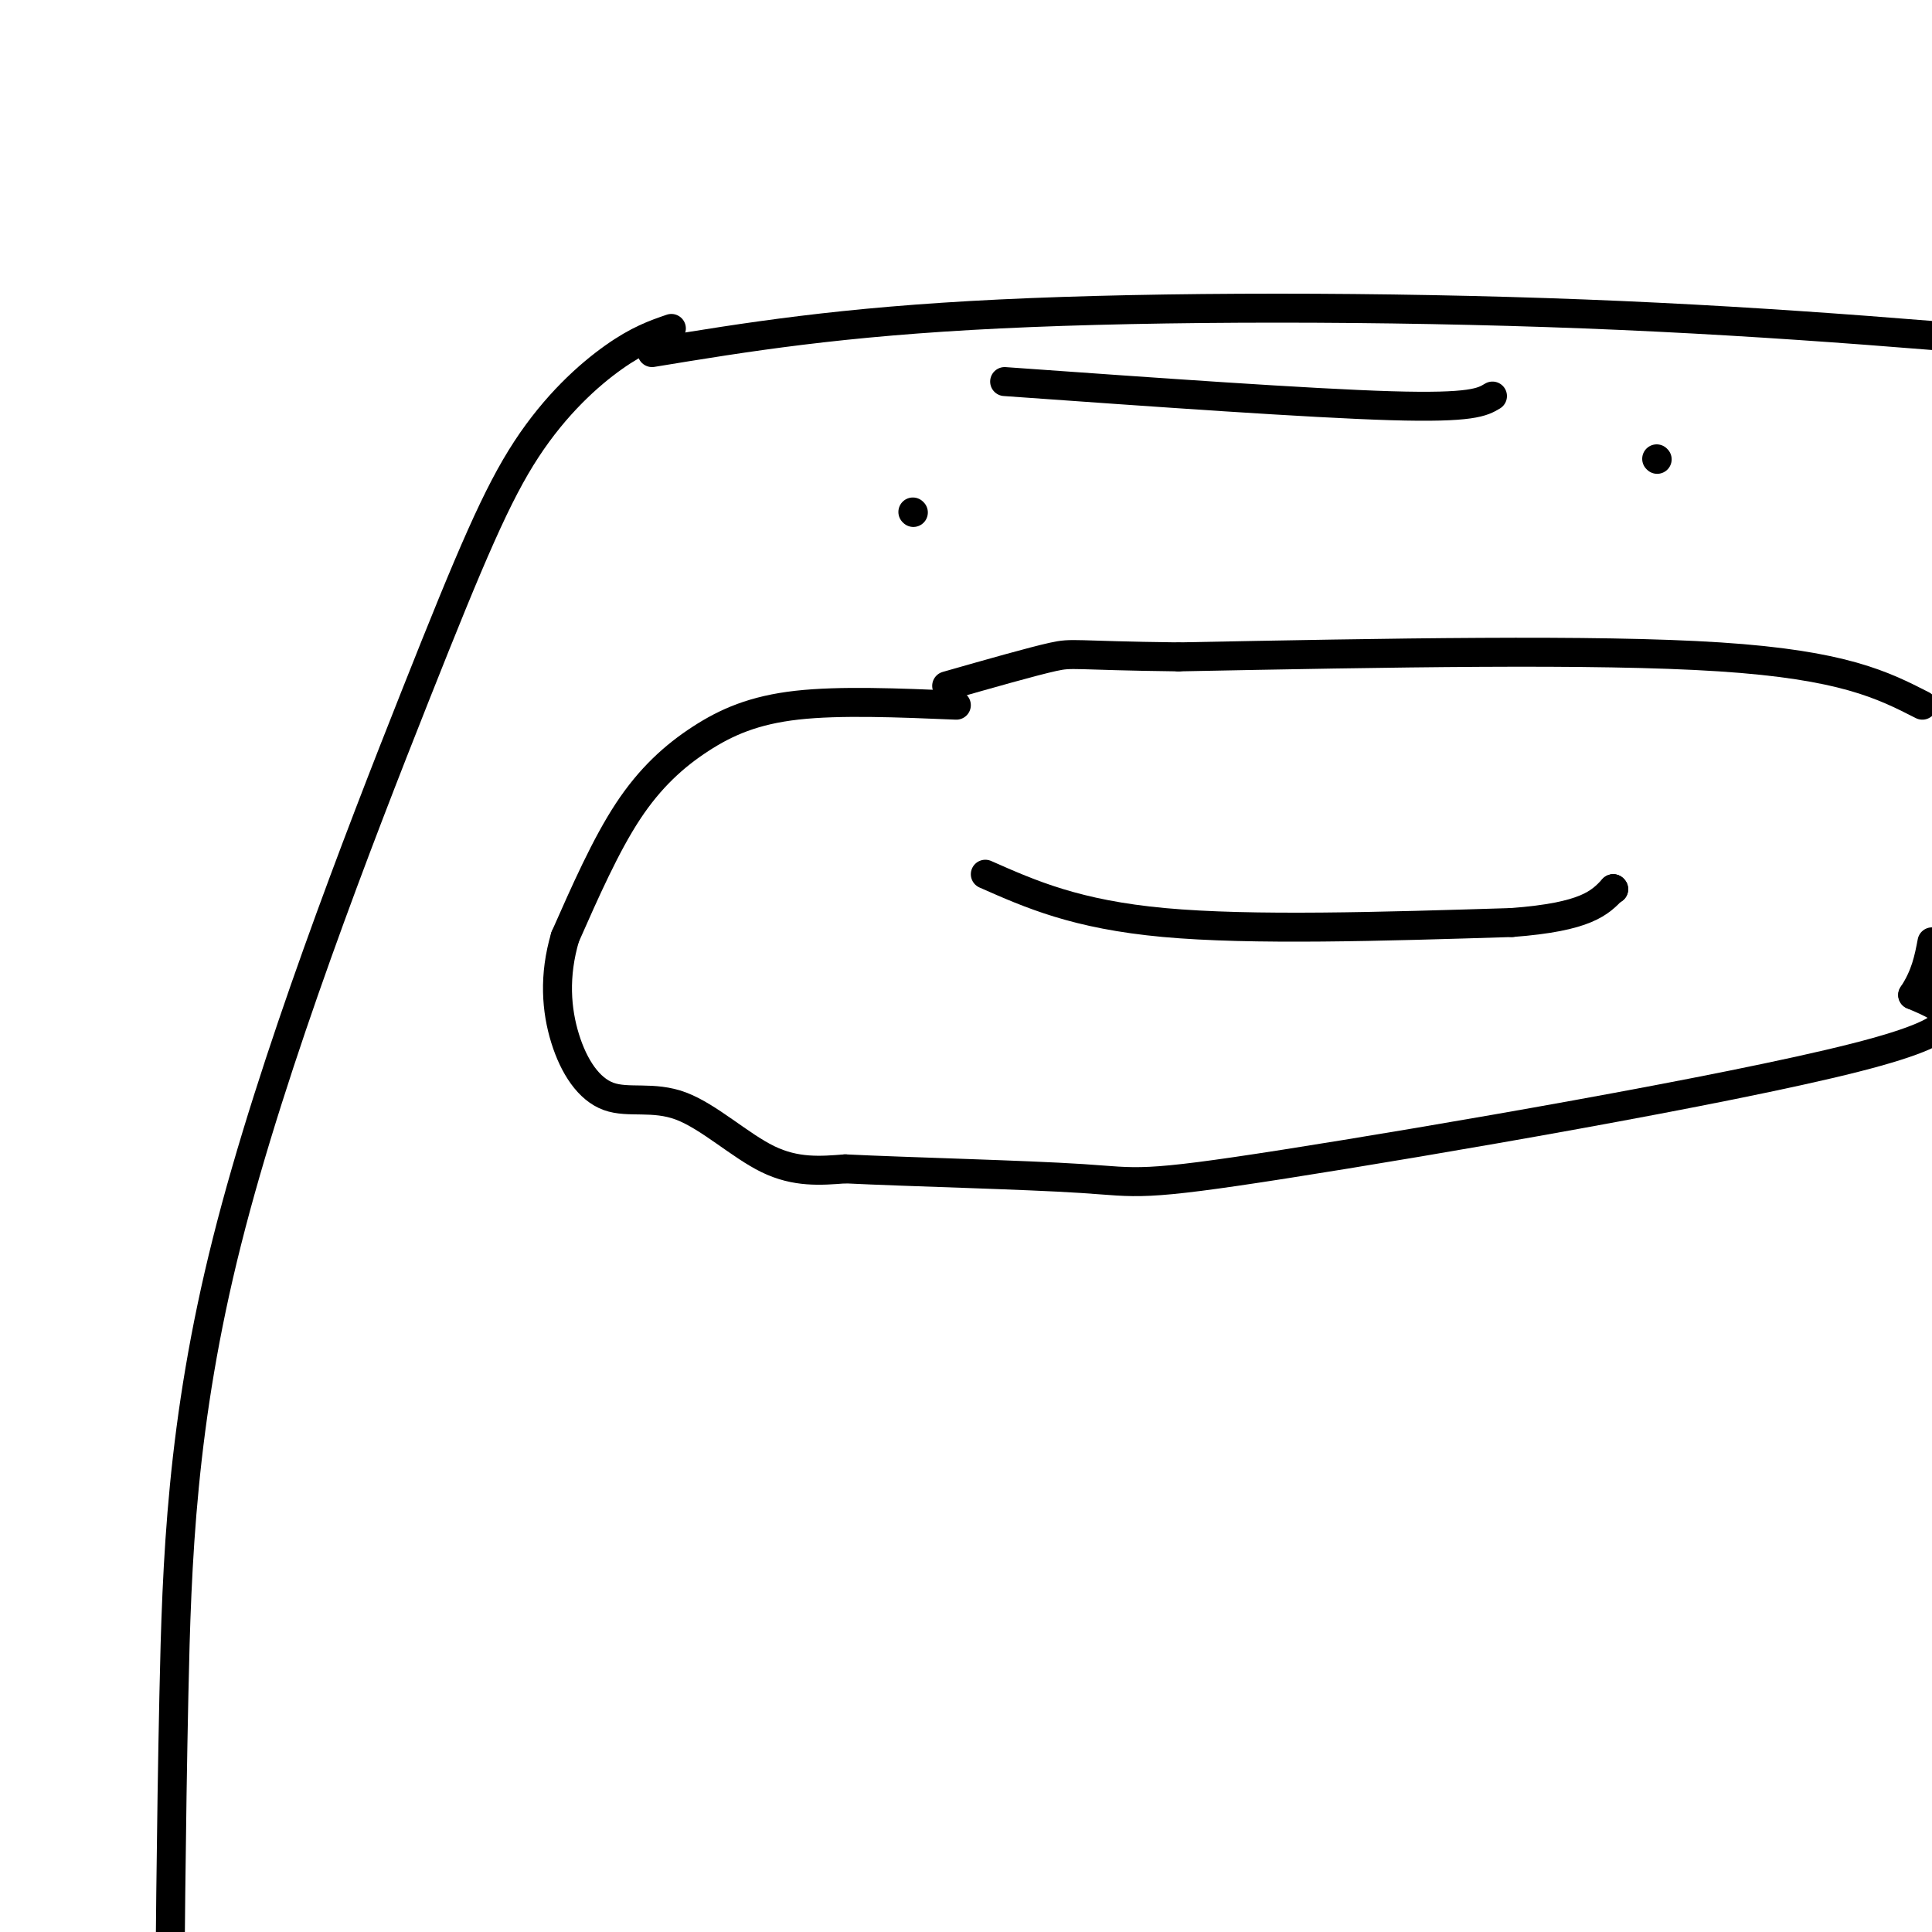
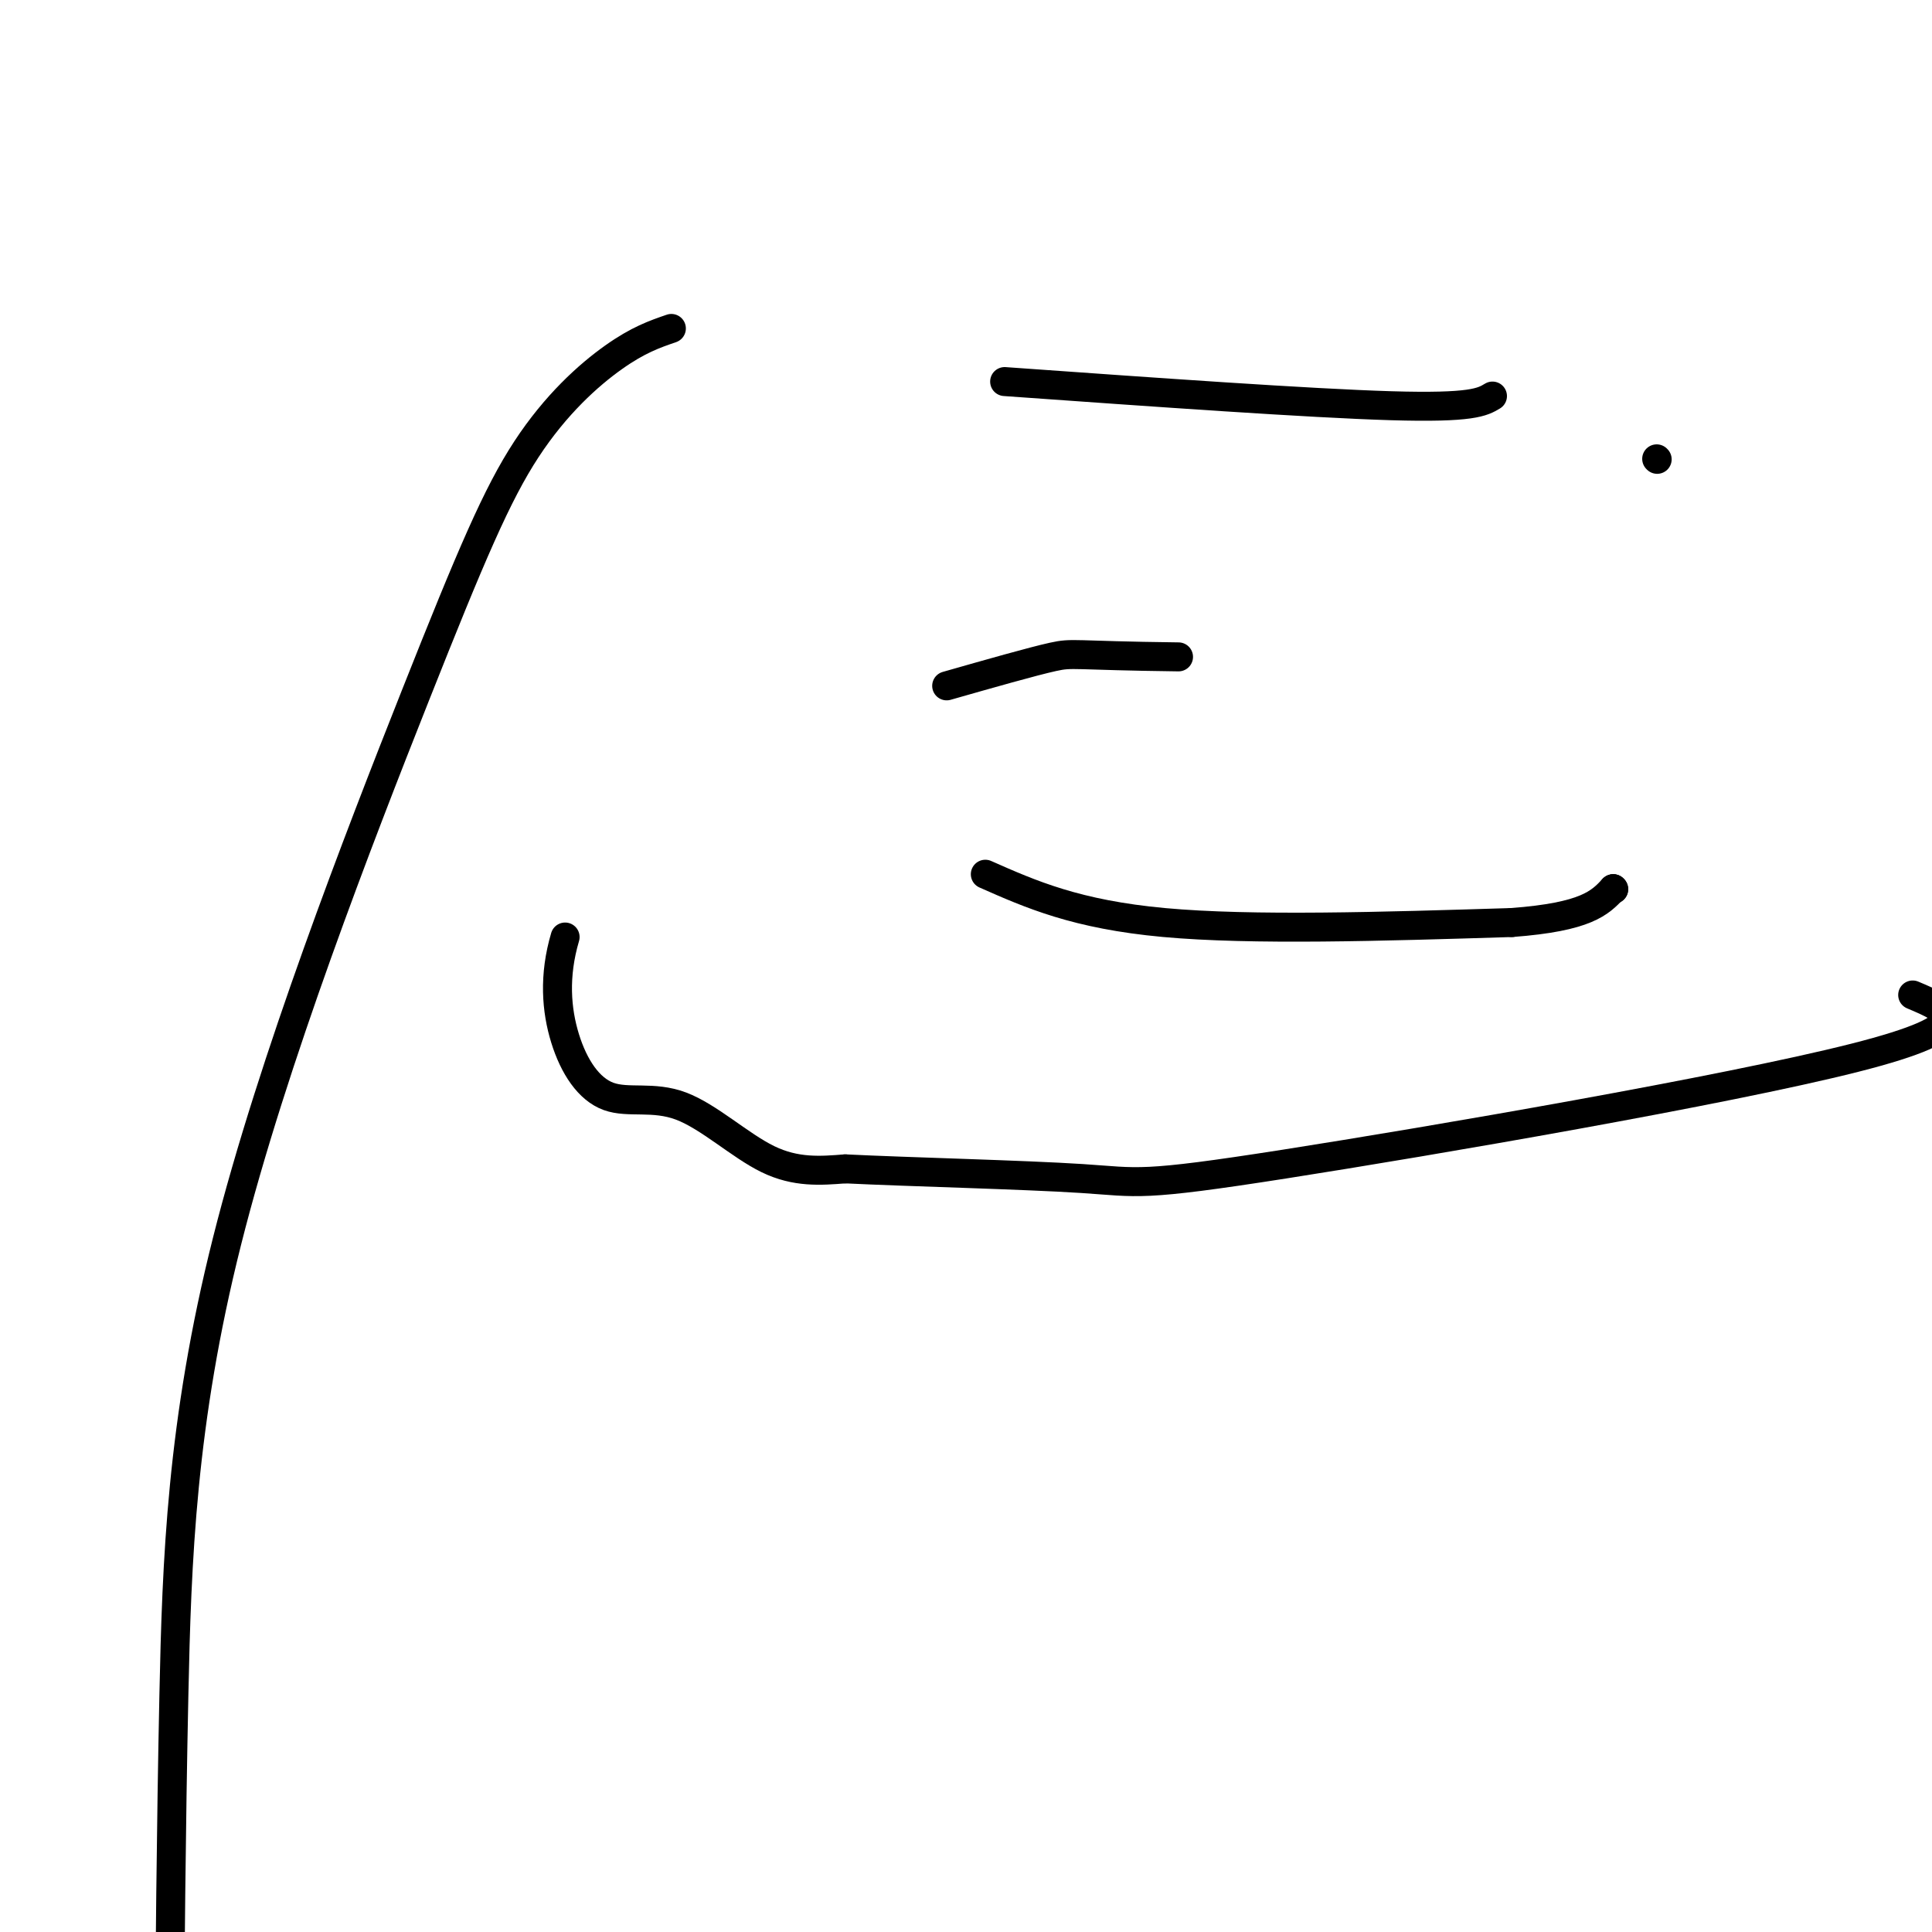
<svg xmlns="http://www.w3.org/2000/svg" viewBox="0 0 400 400" version="1.1">
  <g fill="none" stroke="#000000" stroke-width="6" stroke-linecap="round" stroke-linejoin="round">
-     <path d="M198,146c-12.054,-0.500 -24.107,-1.000 -33,0c-8.893,1.000 -14.625,3.500 -20,7c-5.375,3.500 -10.393,8.000 -15,15c-4.607,7.000 -8.804,16.500 -13,26" />
    <path d="M117,194c-2.377,8.038 -1.819,15.132 0,21c1.819,5.868 4.900,10.511 9,12c4.100,1.489 9.219,-0.176 15,2c5.781,2.176 12.223,8.193 18,11c5.777,2.807 10.888,2.403 16,2" />
    <path d="M175,242c12.871,0.635 37.048,1.222 49,2c11.952,0.778 11.679,1.748 42,-3c30.321,-4.748 91.234,-15.214 118,-22c26.766,-6.786 19.383,-9.893 12,-13" />
-     <path d="M396,206c2.667,-4.000 3.333,-7.500 4,-11" />
-     <path d="M398,146c-8.167,-4.167 -16.333,-8.333 -42,-10c-25.667,-1.667 -68.833,-0.833 -112,0" />
    <path d="M244,136c-22.222,-0.267 -21.778,-0.933 -26,0c-4.222,0.933 -13.111,3.467 -22,6" />
    <path d="M204,181c9.417,4.167 18.833,8.333 37,10c18.167,1.667 45.083,0.833 72,0" />
    <path d="M313,191c15.500,-1.167 18.250,-4.083 21,-7" />
    <path d="M334,184c0.000,0.000 0.100,0.100 0.1,0.1" />
    <path d="M334,184c0.000,0.000 0.100,0.100 0.1,0.1" />
    <path d="M139,68c-3.438,1.180 -6.875,2.361 -12,6c-5.125,3.639 -11.937,9.738 -18,19c-6.063,9.262 -11.378,21.689 -23,51c-11.622,29.311 -29.552,75.507 -39,113c-9.448,37.493 -10.414,66.284 -11,94c-0.586,27.716 -0.793,54.358 -1,81" />
-     <path d="M135,73c19.467,-3.200 38.933,-6.400 72,-8c33.067,-1.600 79.733,-1.600 121,0c41.267,1.600 77.133,4.800 113,8" />
-     <path d="M189,106c0.000,0.000 0.100,0.100 0.1,0.1" />
    <path d="M343,95c0.000,0.000 0.100,0.100 0.1,0.1" />
    <path d="M208,79c31.583,2.250 63.167,4.500 80,5c16.833,0.500 18.917,-0.750 21,-2" />
  </g>
</svg>